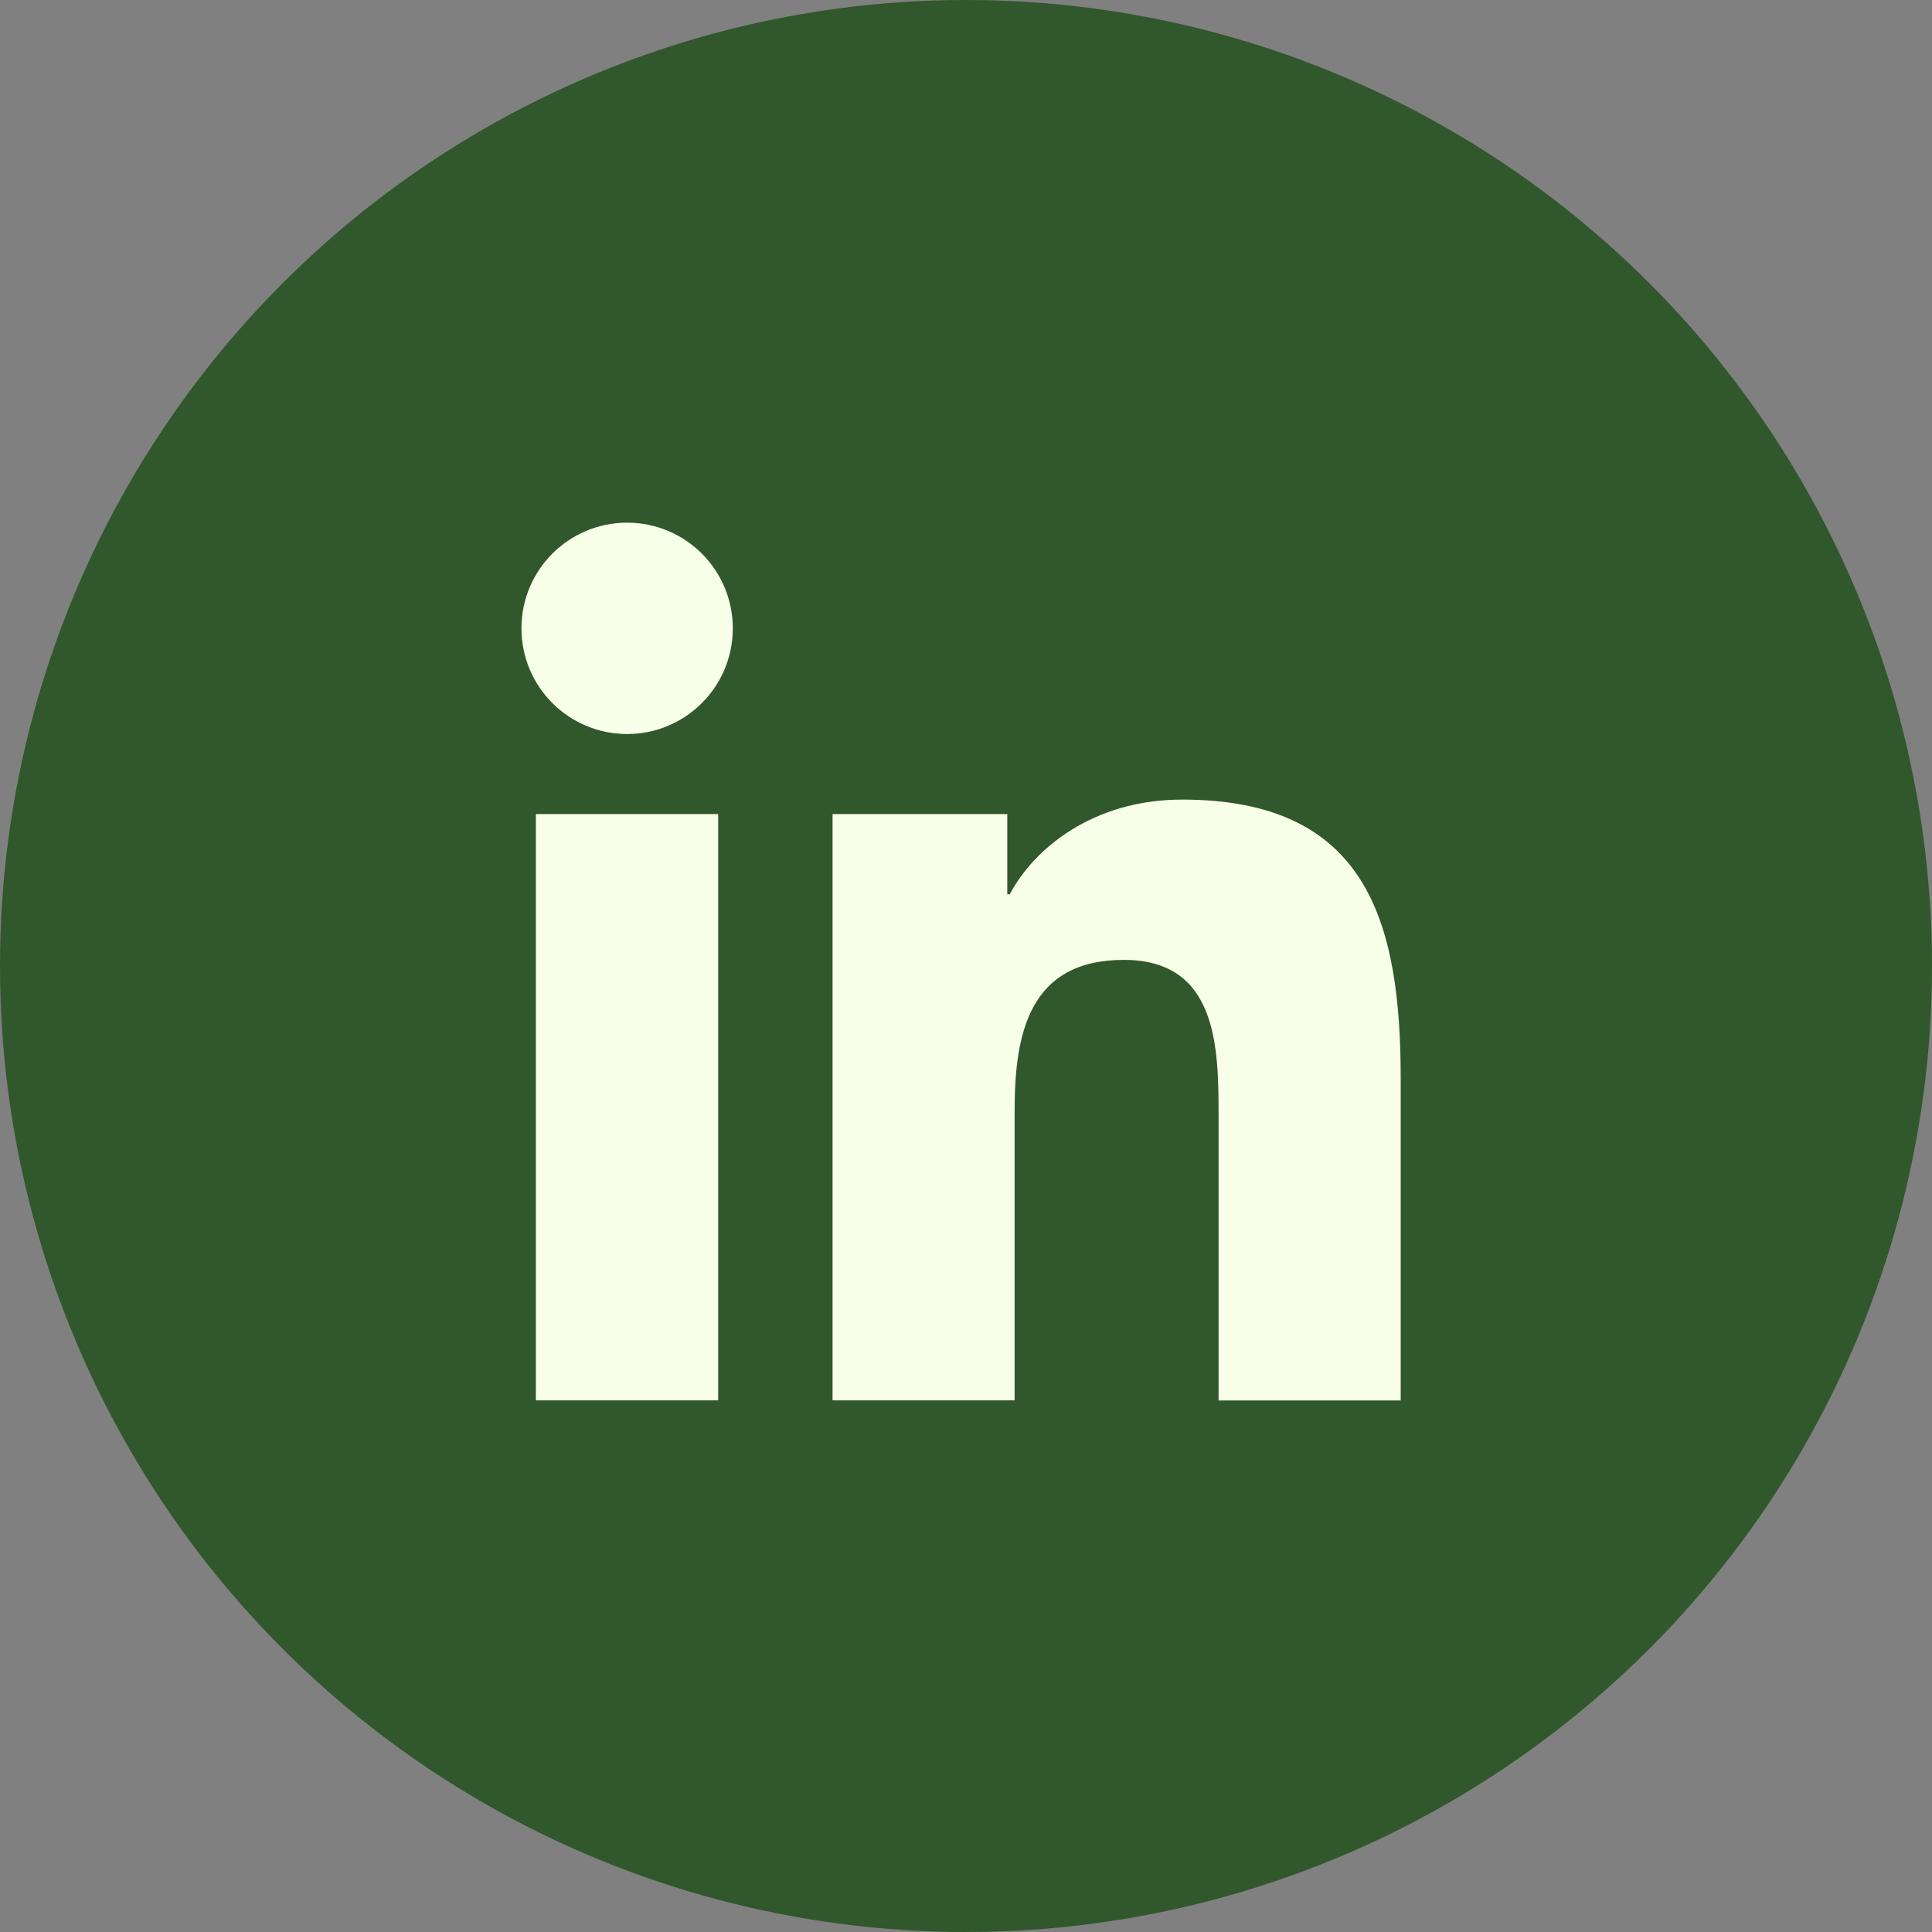
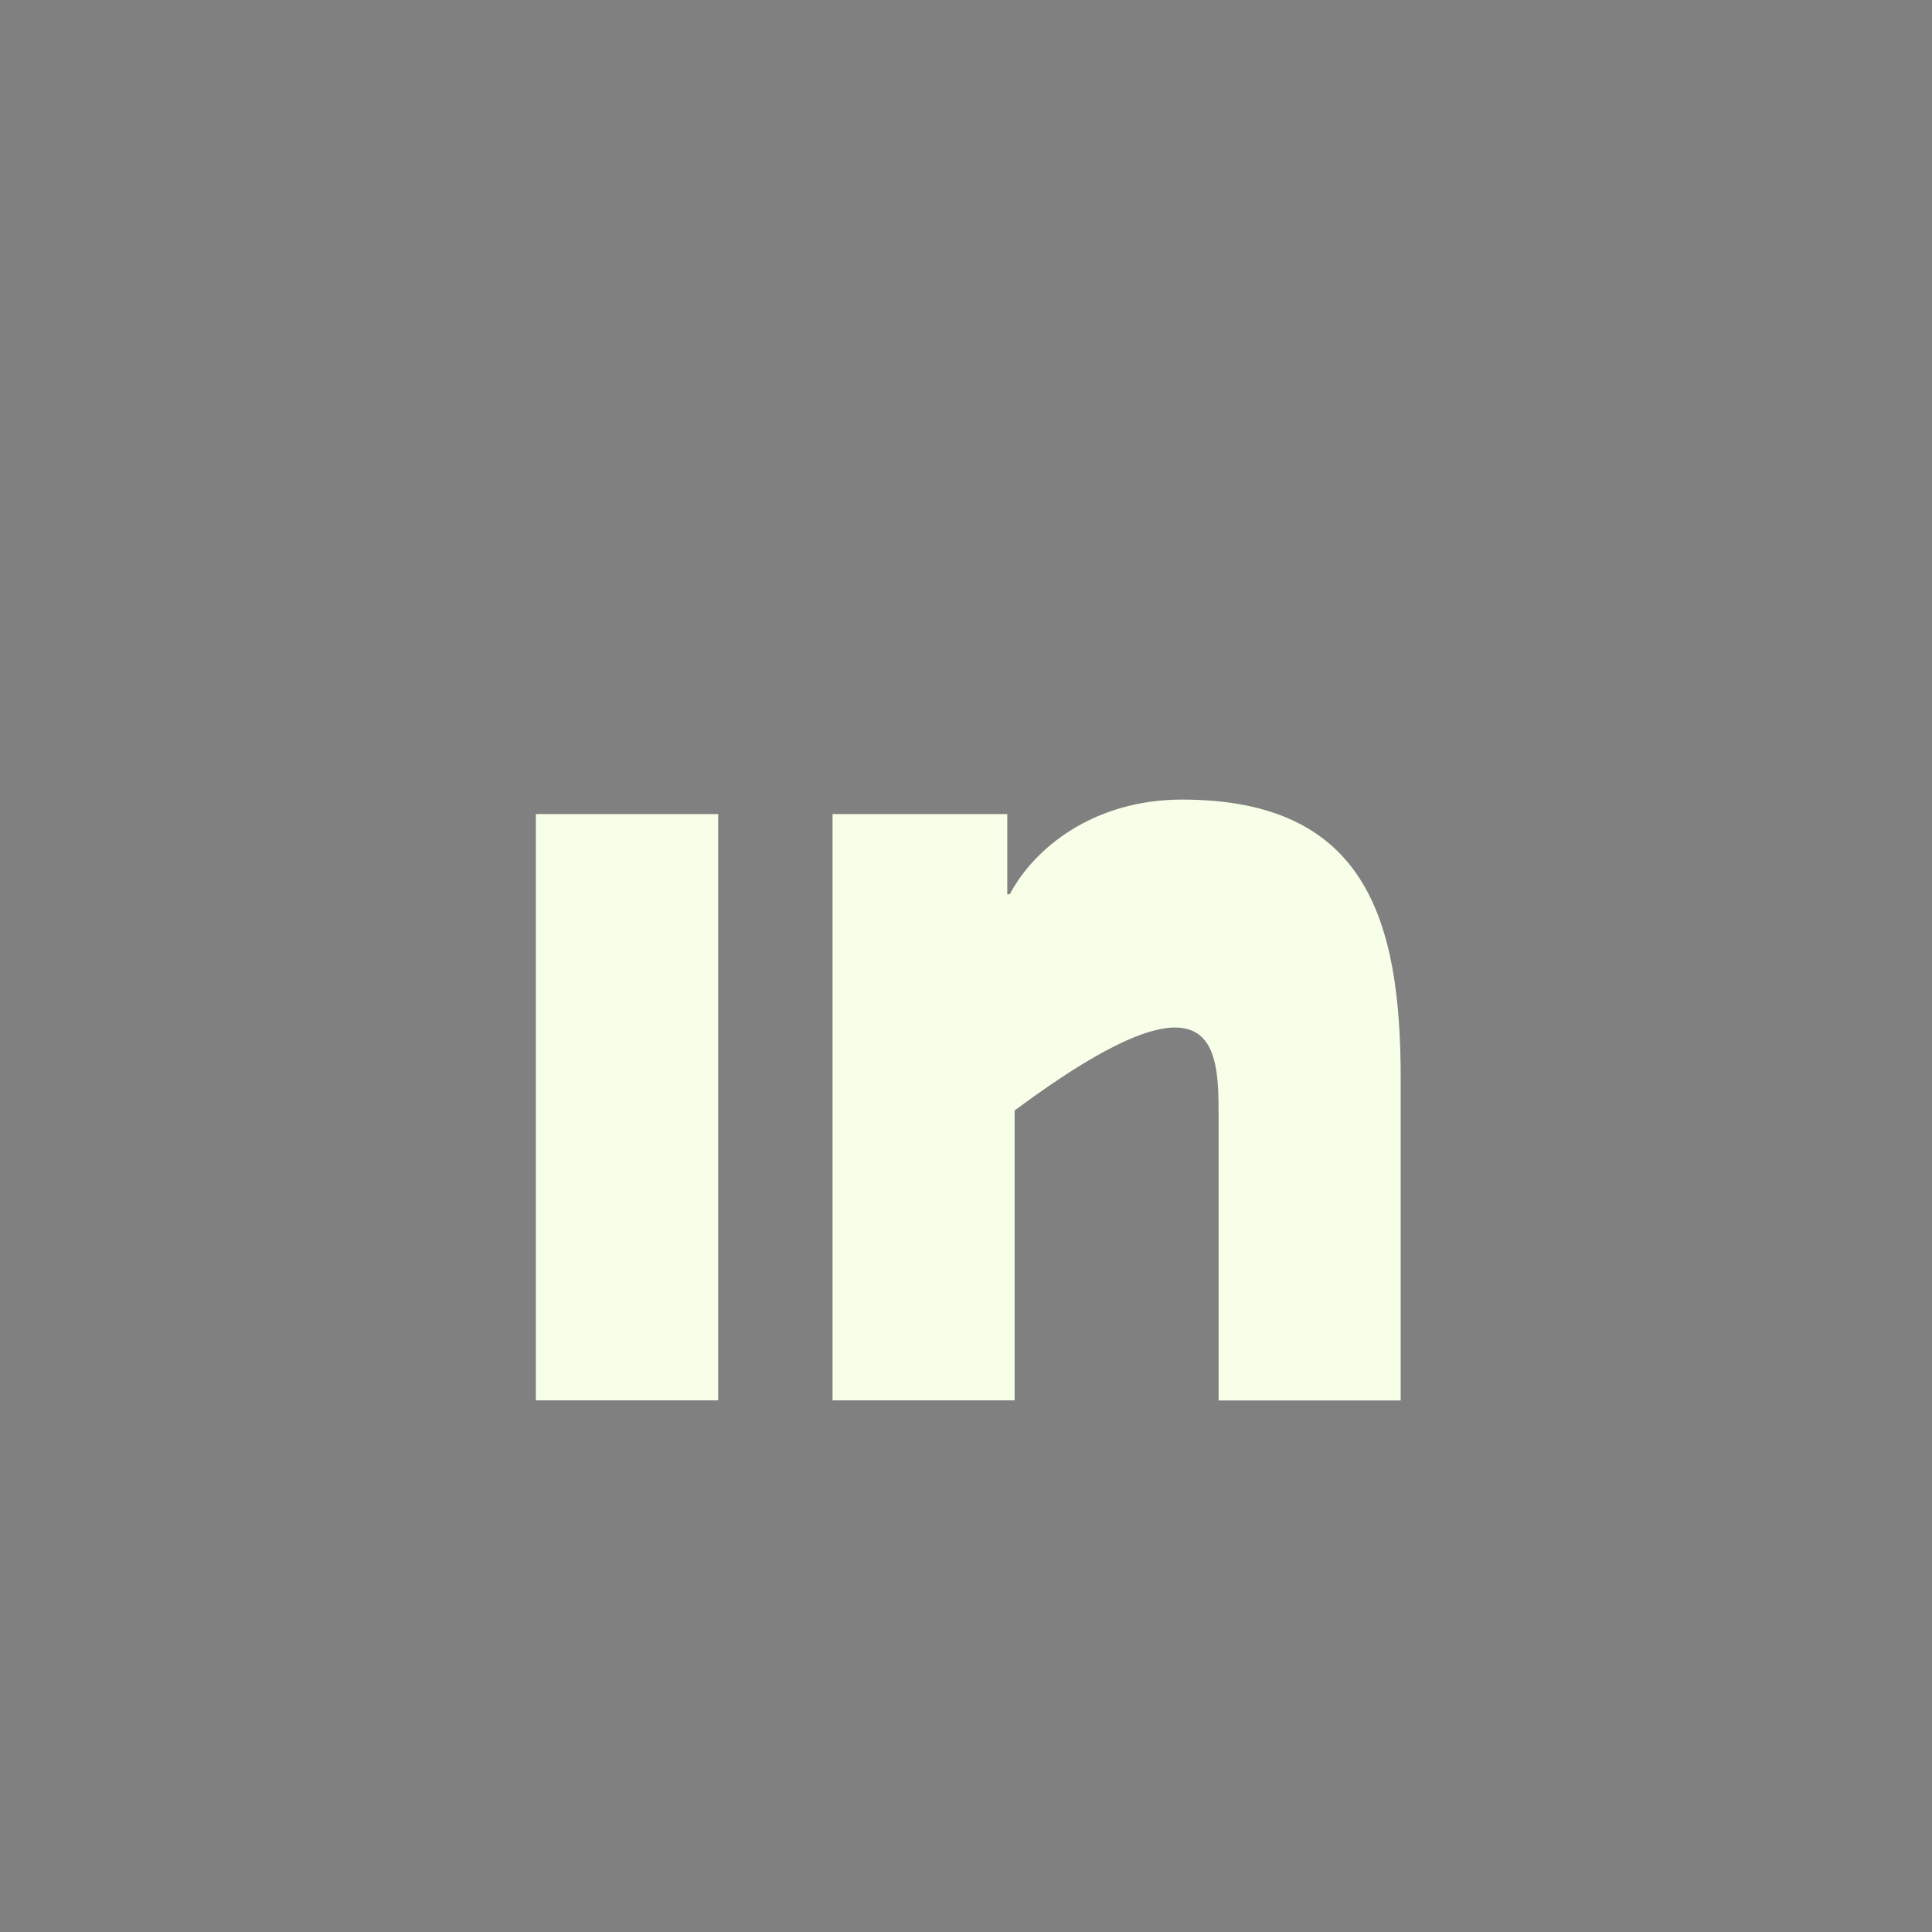
<svg xmlns="http://www.w3.org/2000/svg" width="30" height="30" viewBox="0 0 30 30" fill="none">
  <rect x="0" y="0" width="30" height="30" fill="#808080" stroke="none" />
-   <circle cx="15" cy="15" r="15" fill="#31572C" />
-   <path d="M9.738 11.398C10.644 11.398 11.379 10.663 11.379 9.757C11.379 8.85 10.644 8.116 9.738 8.116C8.831 8.116 8.097 8.85 8.097 9.757C8.097 10.663 8.831 11.398 9.738 11.398Z" fill="#F8FFE8" />
-   <path d="M12.928 12.641V21.745H15.755V17.243C15.755 16.055 15.978 14.905 17.451 14.905C18.904 14.905 18.922 16.263 18.922 17.318V21.746H21.75V16.753C21.75 14.301 21.222 12.416 18.355 12.416C16.979 12.416 16.057 13.171 15.68 13.886H15.641V12.641H12.928ZM8.321 12.641H11.152V21.745H8.321V12.641Z" fill="#F8FFE8" />
+   <path d="M12.928 12.641V21.745H15.755V17.243C18.904 14.905 18.922 16.263 18.922 17.318V21.746H21.75V16.753C21.75 14.301 21.222 12.416 18.355 12.416C16.979 12.416 16.057 13.171 15.68 13.886H15.641V12.641H12.928ZM8.321 12.641H11.152V21.745H8.321V12.641Z" fill="#F8FFE8" />
</svg>